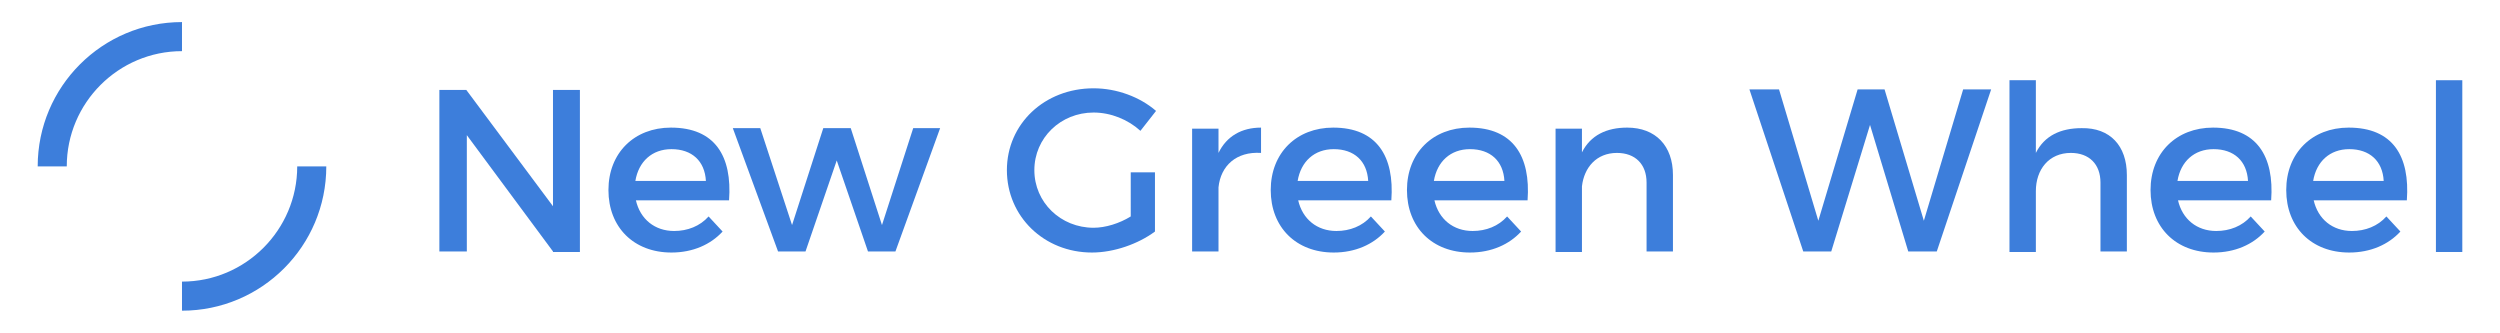
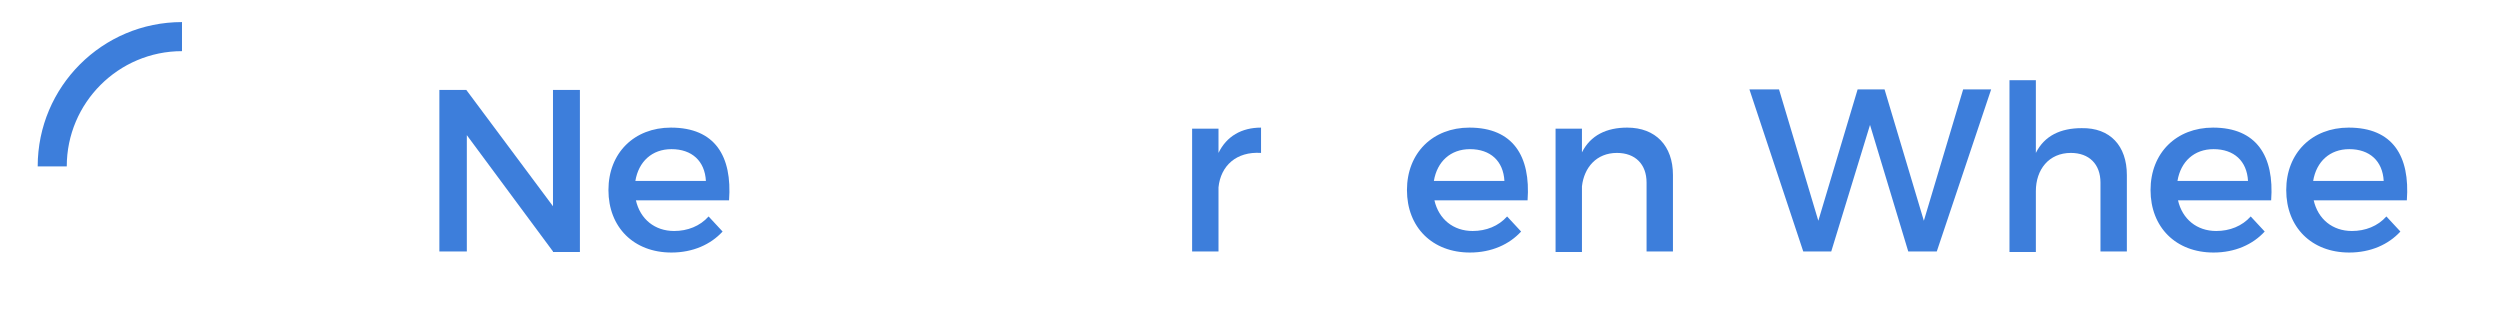
<svg xmlns="http://www.w3.org/2000/svg" version="1.1" id="Laag_1" x="0px" y="0px" viewBox="0 0 464.3 61.8" style="enable-background:new 0 0 464.3 61.8;" xml:space="preserve">
  <style type="text/css">
	.st0{fill:#3D7EDB;}
</style>
  <g>
    <path class="st0" d="M12.4,30.9H7C7,16.1,19,4.1,33.8,4.1v5.4C22,9.5,12.4,19.1,12.4,30.9z" />
-     <path class="st0" d="M33.8,57.7v-5.4c11.8,0,21.4-9.6,21.4-21.4h5.4C60.6,45.7,48.6,57.7,33.8,57.7z" />
  </g>
  <g>
    <path class="st0" d="M102.7,46.7l-16-21.6v21.6h-5.1V16.7h5l16.1,21.6V16.7h5v30.1H102.7z" />
    <path class="st0" d="M135.4,37.2h-17.3c0.8,3.5,3.5,5.7,7.1,5.7c2.5,0,4.8-0.9,6.4-2.7l2.6,2.8c-2.2,2.4-5.5,3.9-9.5,3.9   c-7,0-11.7-4.7-11.7-11.6c0-6.9,4.8-11.6,11.6-11.6C132.8,23.7,136,29,135.4,37.2z M131.1,33.6c-0.2-3.7-2.6-5.9-6.4-5.9   c-3.6,0-6.1,2.3-6.7,5.9H131.1z" />
-     <path class="st0" d="M161.2,46.7l-5.8-16.9l-5.8,16.9h-5.1l-8.4-22.9h5.1l5.9,18l5.8-18h5.1l5.8,18l5.8-18h5l-8.3,22.9H161.2z" />
-     <path class="st0" d="M214.5,32V43c-3.1,2.3-7.6,3.9-11.7,3.9c-8.9,0-15.8-6.7-15.8-15.3c0-8.6,7-15.2,16.1-15.2   c4.3,0,8.6,1.6,11.6,4.2l-2.9,3.7c-2.3-2.1-5.5-3.4-8.7-3.4c-6.1,0-11,4.7-11,10.7c0,6,4.9,10.7,11,10.7c2.2,0,4.8-0.8,6.9-2.1V32   H214.5z" />
    <path class="st0" d="M226.3,28.4c1.5-3.1,4.3-4.7,7.9-4.7v4.7c-4.6-0.3-7.5,2.4-7.9,6.4v11.9h-4.9V23.9h4.9V28.4z" />
-     <path class="st0" d="M258.4,37.2h-17.3c0.8,3.5,3.5,5.7,7.1,5.7c2.5,0,4.8-0.9,6.4-2.7l2.6,2.8c-2.2,2.4-5.5,3.9-9.5,3.9   c-7,0-11.7-4.7-11.7-11.6c0-6.9,4.8-11.6,11.6-11.6C255.7,23.7,259,29,258.4,37.2z M254.1,33.6c-0.2-3.7-2.6-5.9-6.4-5.9   c-3.6,0-6.1,2.3-6.7,5.9H254.1z" />
    <path class="st0" d="M283.7,37.2h-17.3c0.8,3.5,3.5,5.7,7.1,5.7c2.5,0,4.8-0.9,6.4-2.7l2.6,2.8c-2.2,2.4-5.5,3.9-9.5,3.9   c-7,0-11.7-4.7-11.7-11.6c0-6.9,4.8-11.6,11.6-11.6C281,23.7,284.3,29,283.7,37.2z M279.4,33.6c-0.2-3.7-2.6-5.9-6.4-5.9   c-3.6,0-6.1,2.3-6.7,5.9H279.4z" />
    <path class="st0" d="M310.7,32.5v14.2h-4.9V33.9c0-3.4-2.1-5.5-5.5-5.5c-3.8,0-6.1,2.7-6.5,6.2v12.2h-4.9V23.9h4.9v4.4   c1.6-3.2,4.6-4.6,8.4-4.6C307.5,23.7,310.7,27.1,310.7,32.5z" />
    <path class="st0" d="M354.4,46.7l-7.1-23.5l-7.2,23.5h-5.2l-10-30.1h5.5l7.3,24.4l7.3-24.4l5,0l7.3,24.4l7.3-24.4h5.2l-10.1,30.1   H354.4z" />
    <path class="st0" d="M395,32.5v14.2h-4.9V33.9c0-3.4-2.1-5.5-5.5-5.5c-4.1,0-6.5,3.1-6.5,7.1v11.3h-4.9V14.9h4.9v13.5   c1.6-3.2,4.6-4.6,8.5-4.6C391.9,23.7,395,27.1,395,32.5z" />
    <path class="st0" d="M421.8,37.2h-17.3c0.8,3.5,3.5,5.7,7.1,5.7c2.5,0,4.8-0.9,6.4-2.7l2.6,2.8c-2.2,2.4-5.5,3.9-9.5,3.9   c-7,0-11.7-4.7-11.7-11.6c0-6.9,4.8-11.6,11.6-11.6C419.1,23.7,422.4,29,421.8,37.2z M417.5,33.6c-0.2-3.7-2.6-5.9-6.4-5.9   c-3.6,0-6.1,2.3-6.7,5.9H417.5z" />
    <path class="st0" d="M447,37.2h-17.3c0.8,3.5,3.5,5.7,7.1,5.7c2.5,0,4.8-0.9,6.4-2.7l2.6,2.8c-2.2,2.4-5.5,3.9-9.5,3.9   c-7,0-11.7-4.7-11.7-11.6c0-6.9,4.8-11.6,11.6-11.6C444.4,23.7,447.6,29,447,37.2z M442.7,33.6c-0.2-3.7-2.6-5.9-6.4-5.9   c-3.6,0-6.1,2.3-6.7,5.9H442.7z" />
-     <path class="st0" d="M452.4,46.7V14.9h4.9v31.9H452.4z" />
  </g>
</svg>